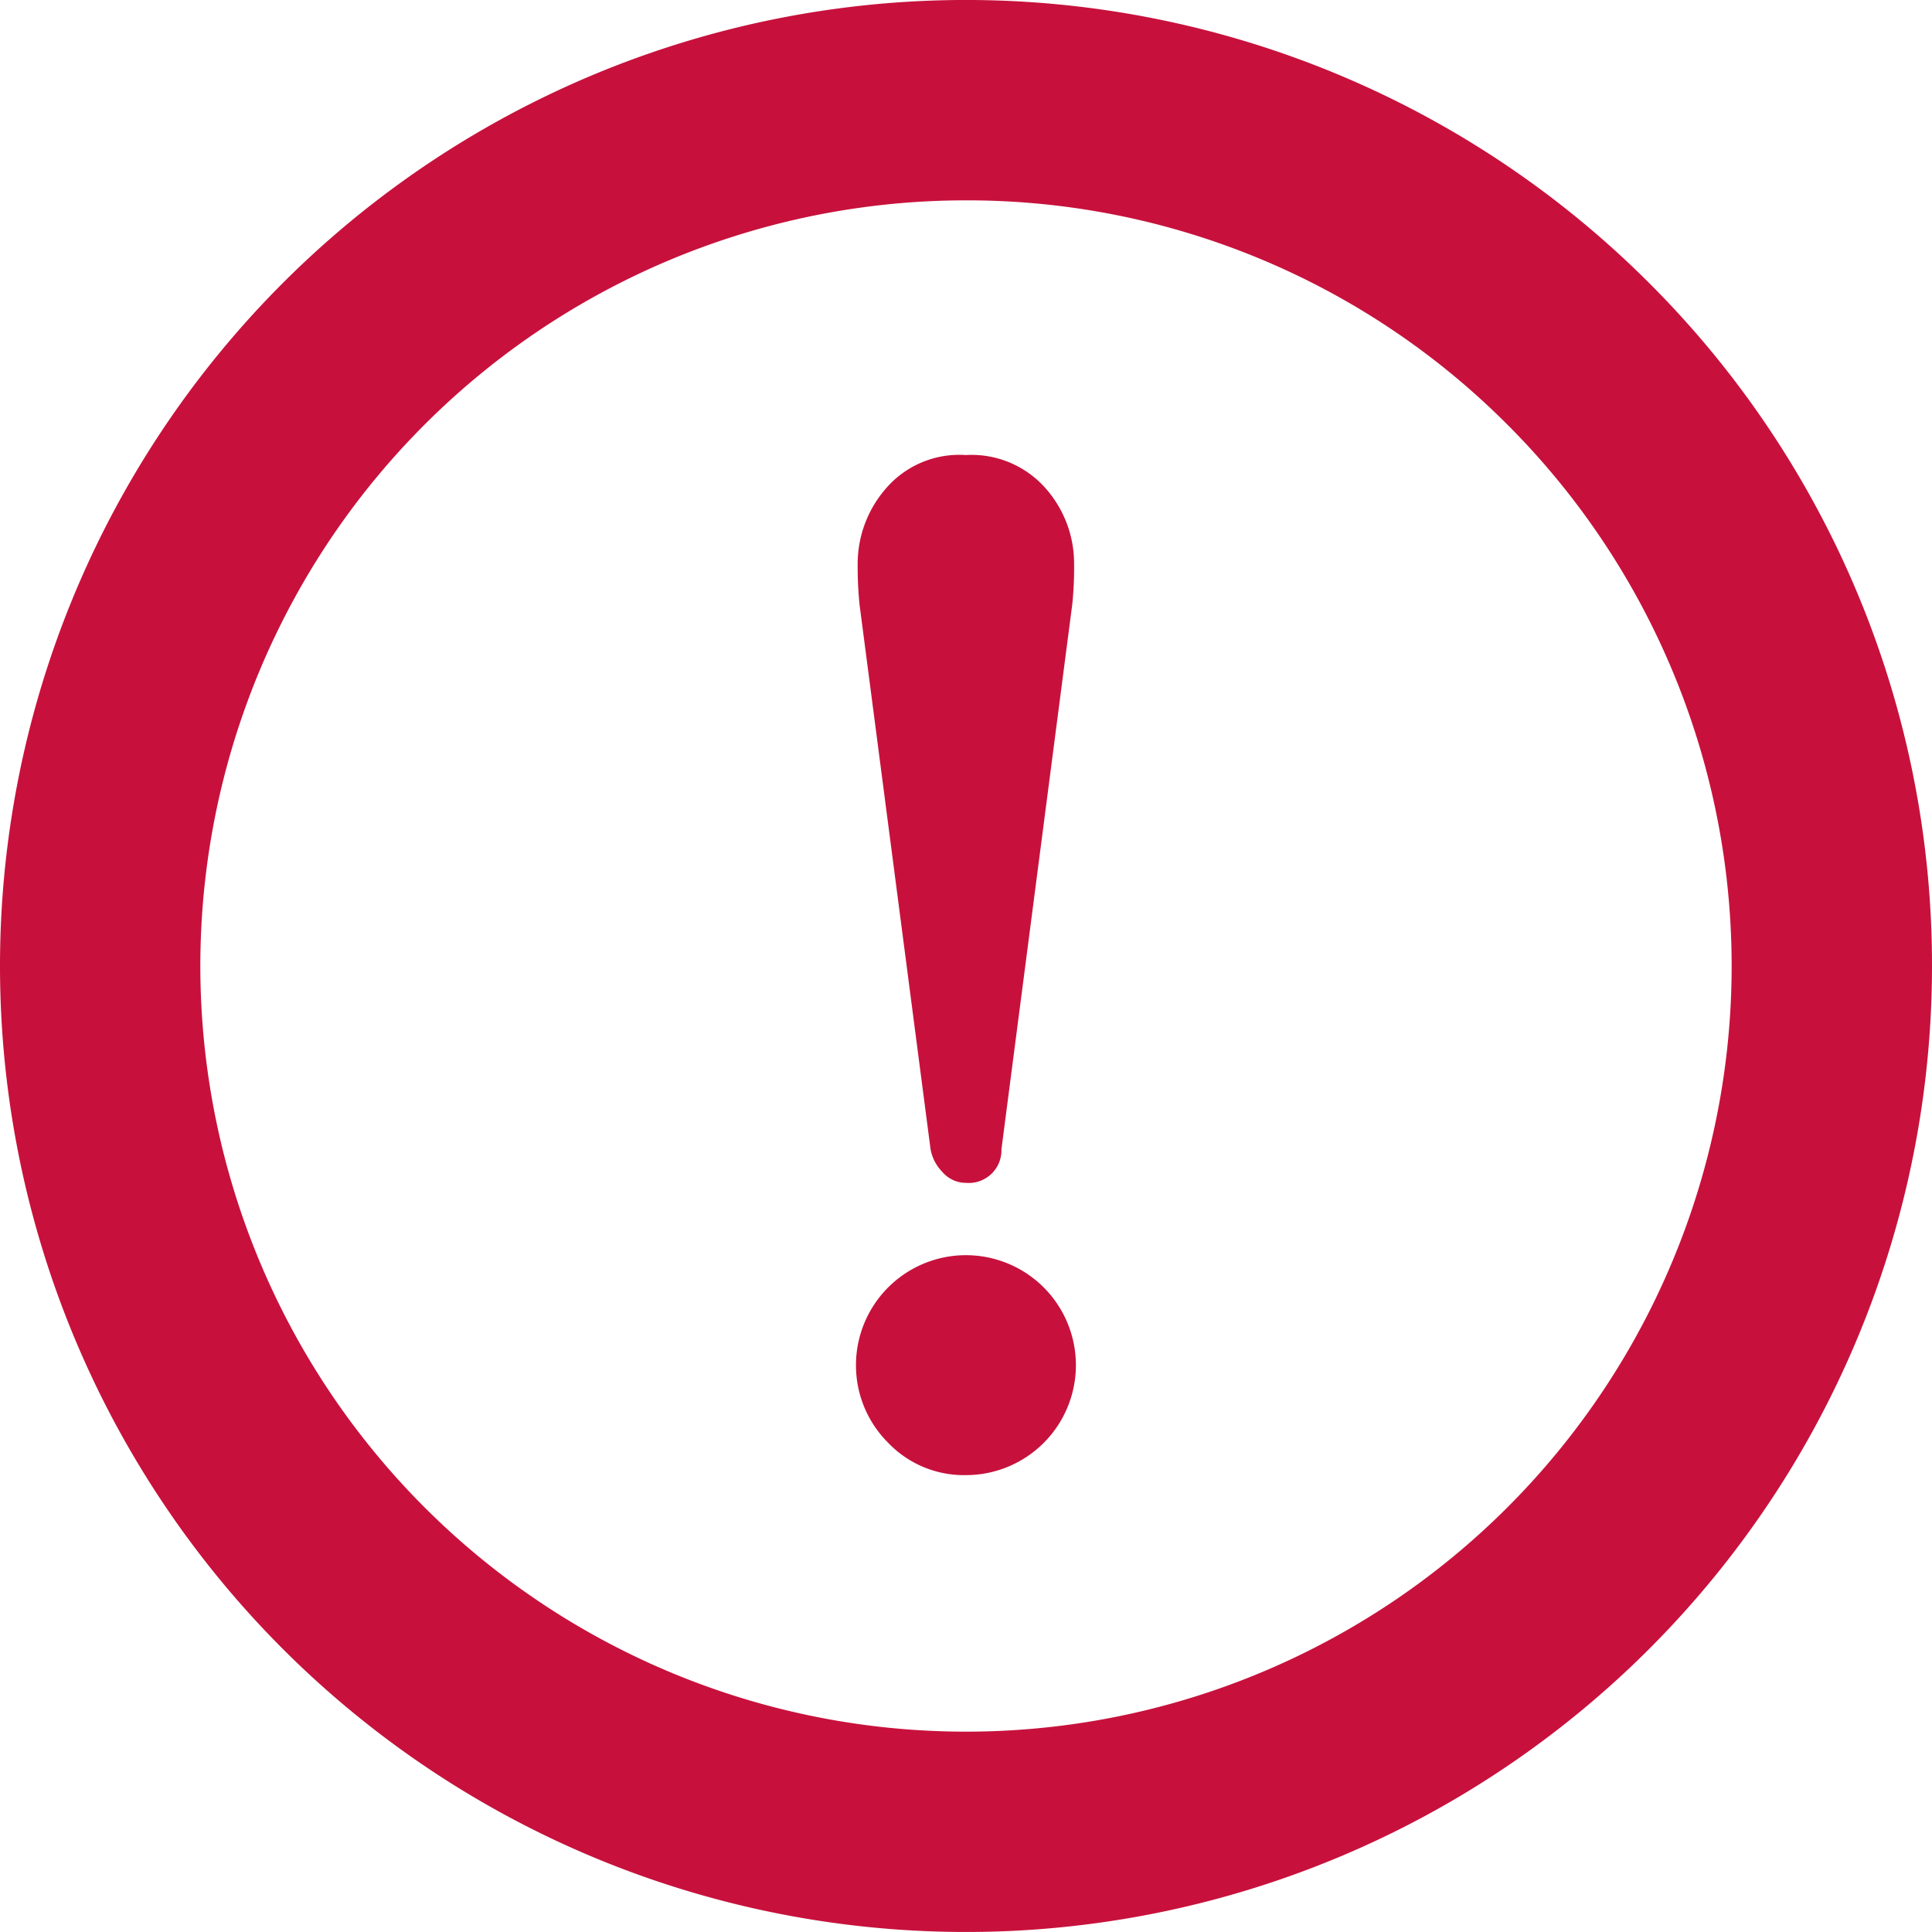
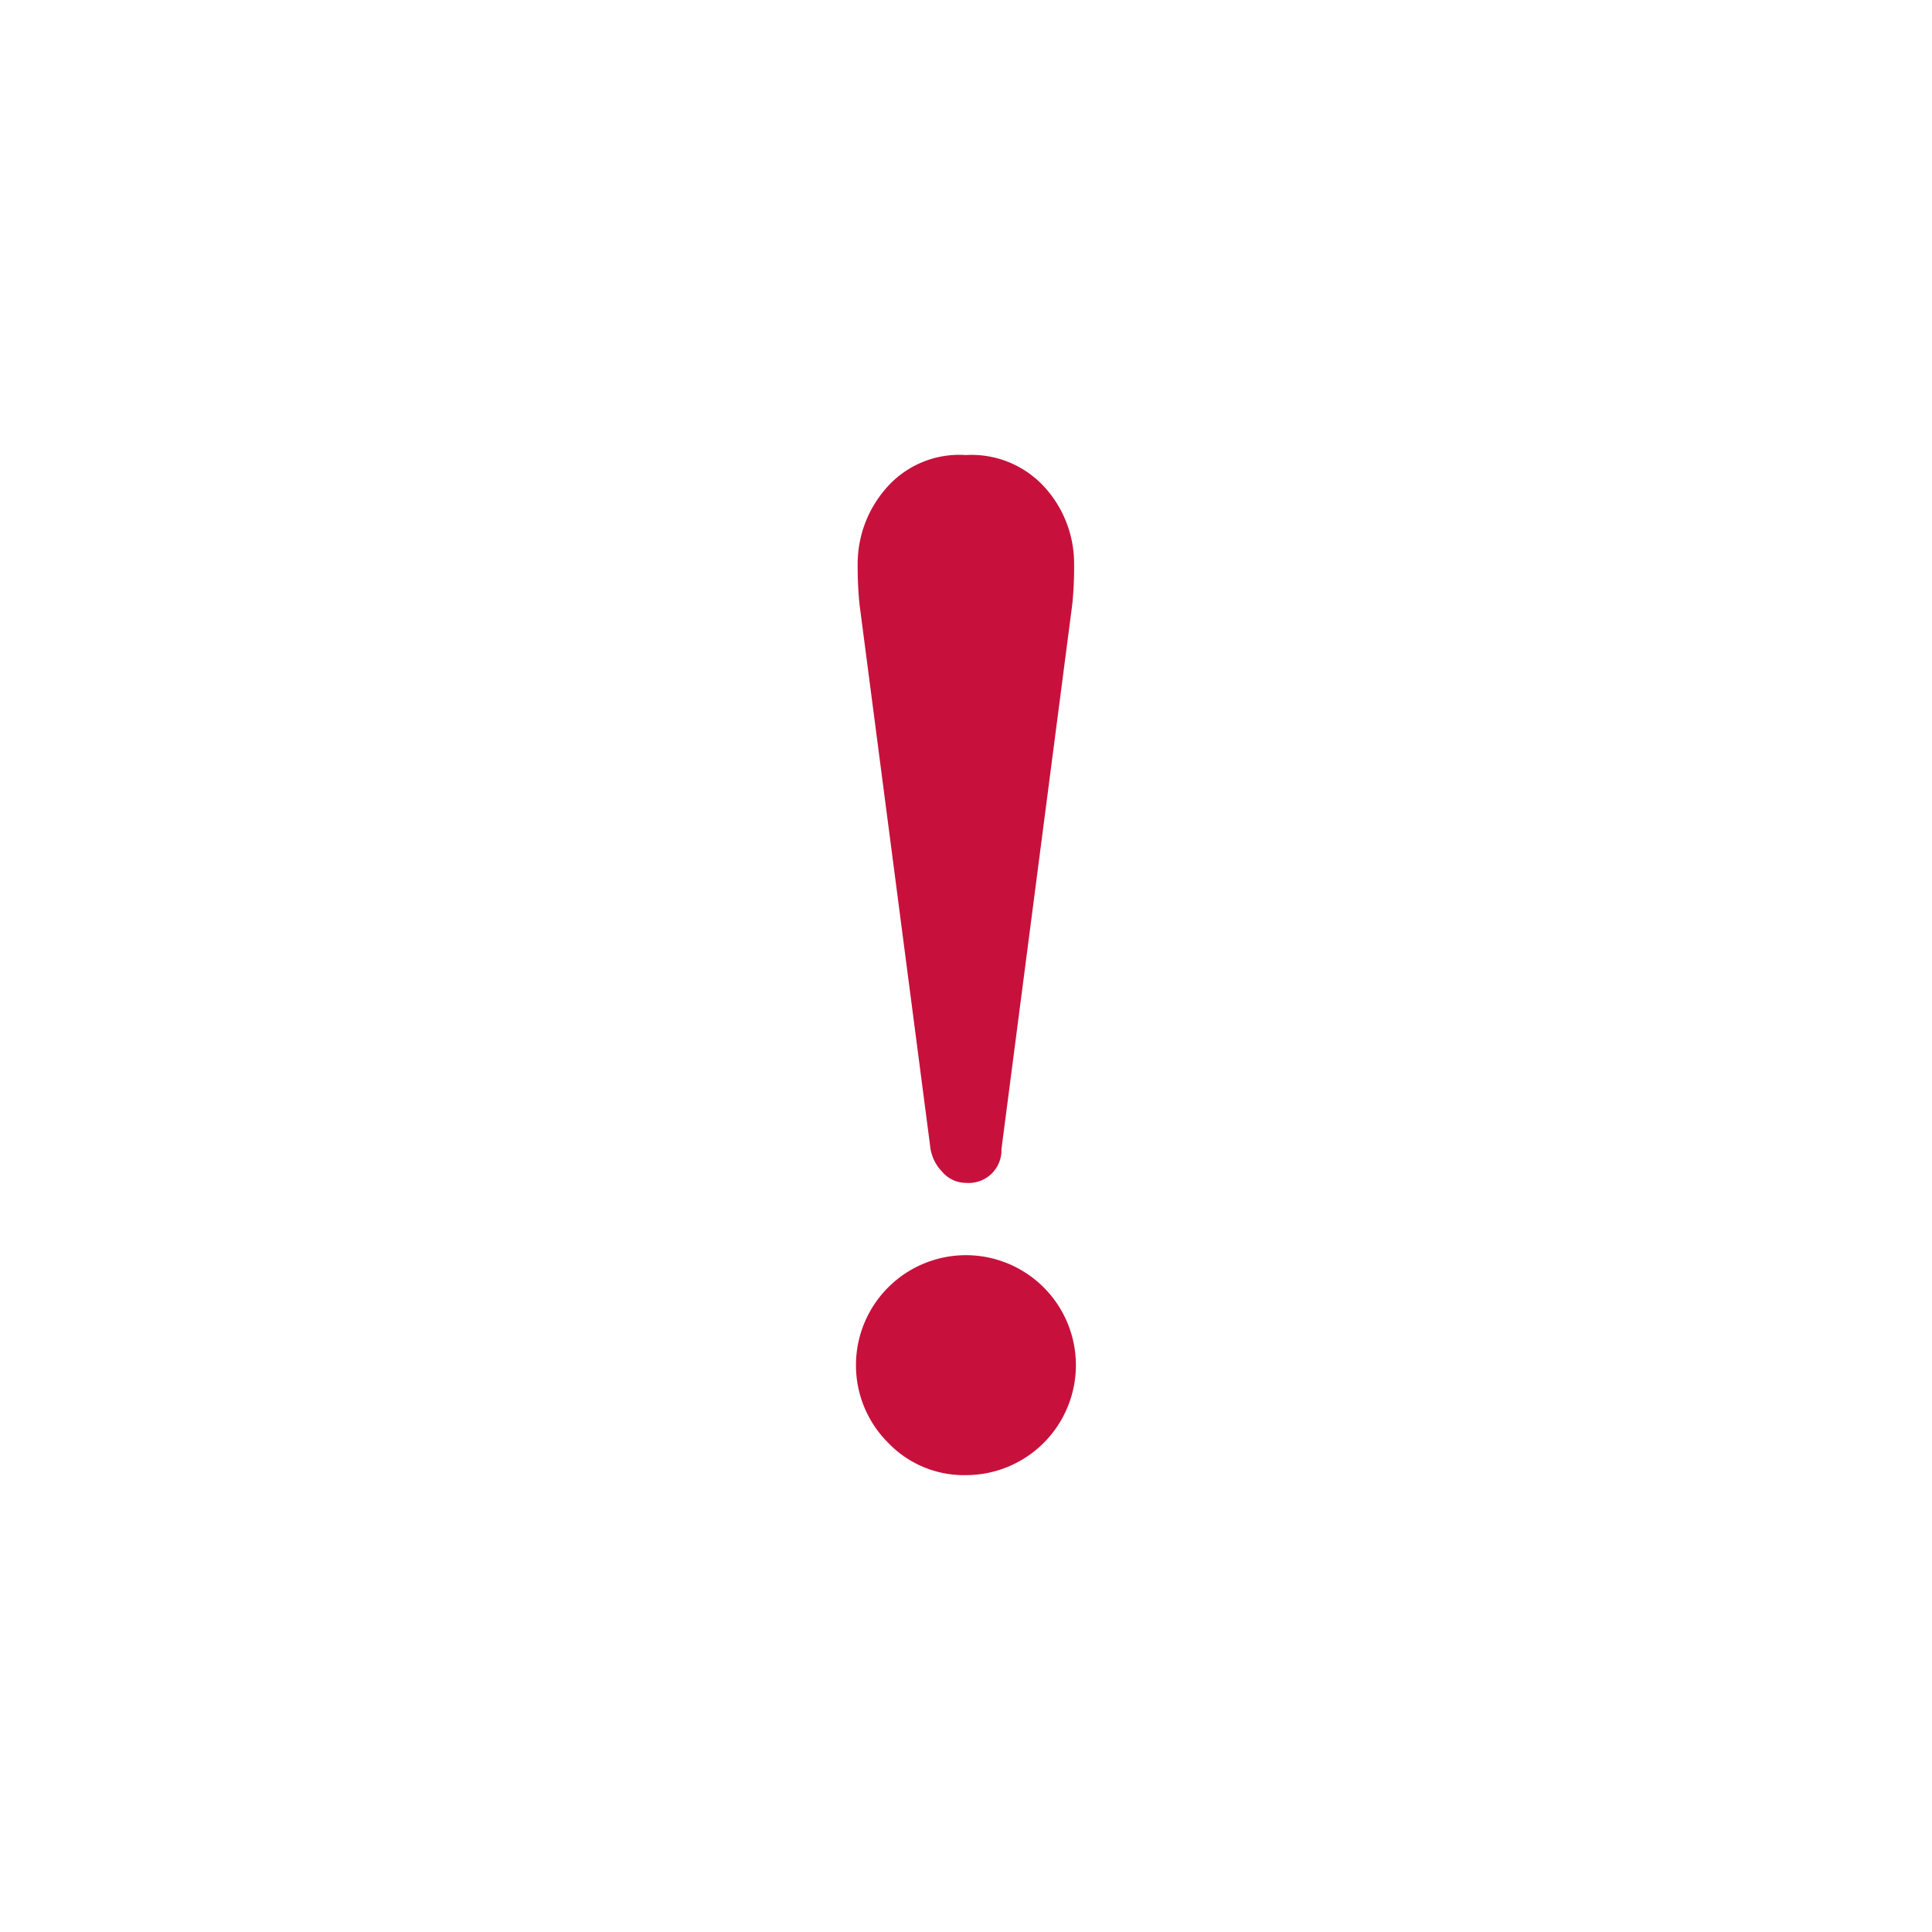
<svg xmlns="http://www.w3.org/2000/svg" width="60" height="60" viewBox="0 0 60 60">
  <g id="グループ_817" data-name="グループ 817" transform="translate(0 0)">
-     <path id="パス_289" data-name="パス 289" d="M51.213,8.786A30,30,0,1,0,60,30,29.92,29.92,0,0,0,51.213,8.786Zm-4.4,4.4A23.778,23.778,0,1,1,30,6.222,23.688,23.688,0,0,1,46.813,13.187Z" transform="translate(0 0)" fill="#c7113c" />
    <path id="パス_290" data-name="パス 290" d="M229.823,142.757a1.35,1.35,0,0,0,.367.708.964.964,0,0,0,.735.339,1.016,1.016,0,0,0,1.1-1.046l2.2-16.927a11.092,11.092,0,0,0,.056-1.27,3.524,3.524,0,0,0-.875-2.316,3.064,3.064,0,0,0-2.485-1.044,3.006,3.006,0,0,0-2.513,1.072,3.56,3.56,0,0,0-.848,2.289,11.84,11.84,0,0,0,.056,1.27Z" transform="translate(-200.924 -107.069)" fill="#c7113c" />
    <path id="パス_291" data-name="パス 291" d="M230.505,340.013a3.415,3.415,0,1,0-3.417-3.416,3.391,3.391,0,0,0,.988,2.4A3.256,3.256,0,0,0,230.505,340.013Z" transform="translate(-200.505 -294.202)" fill="#c7113c" />
  </g>
</svg>